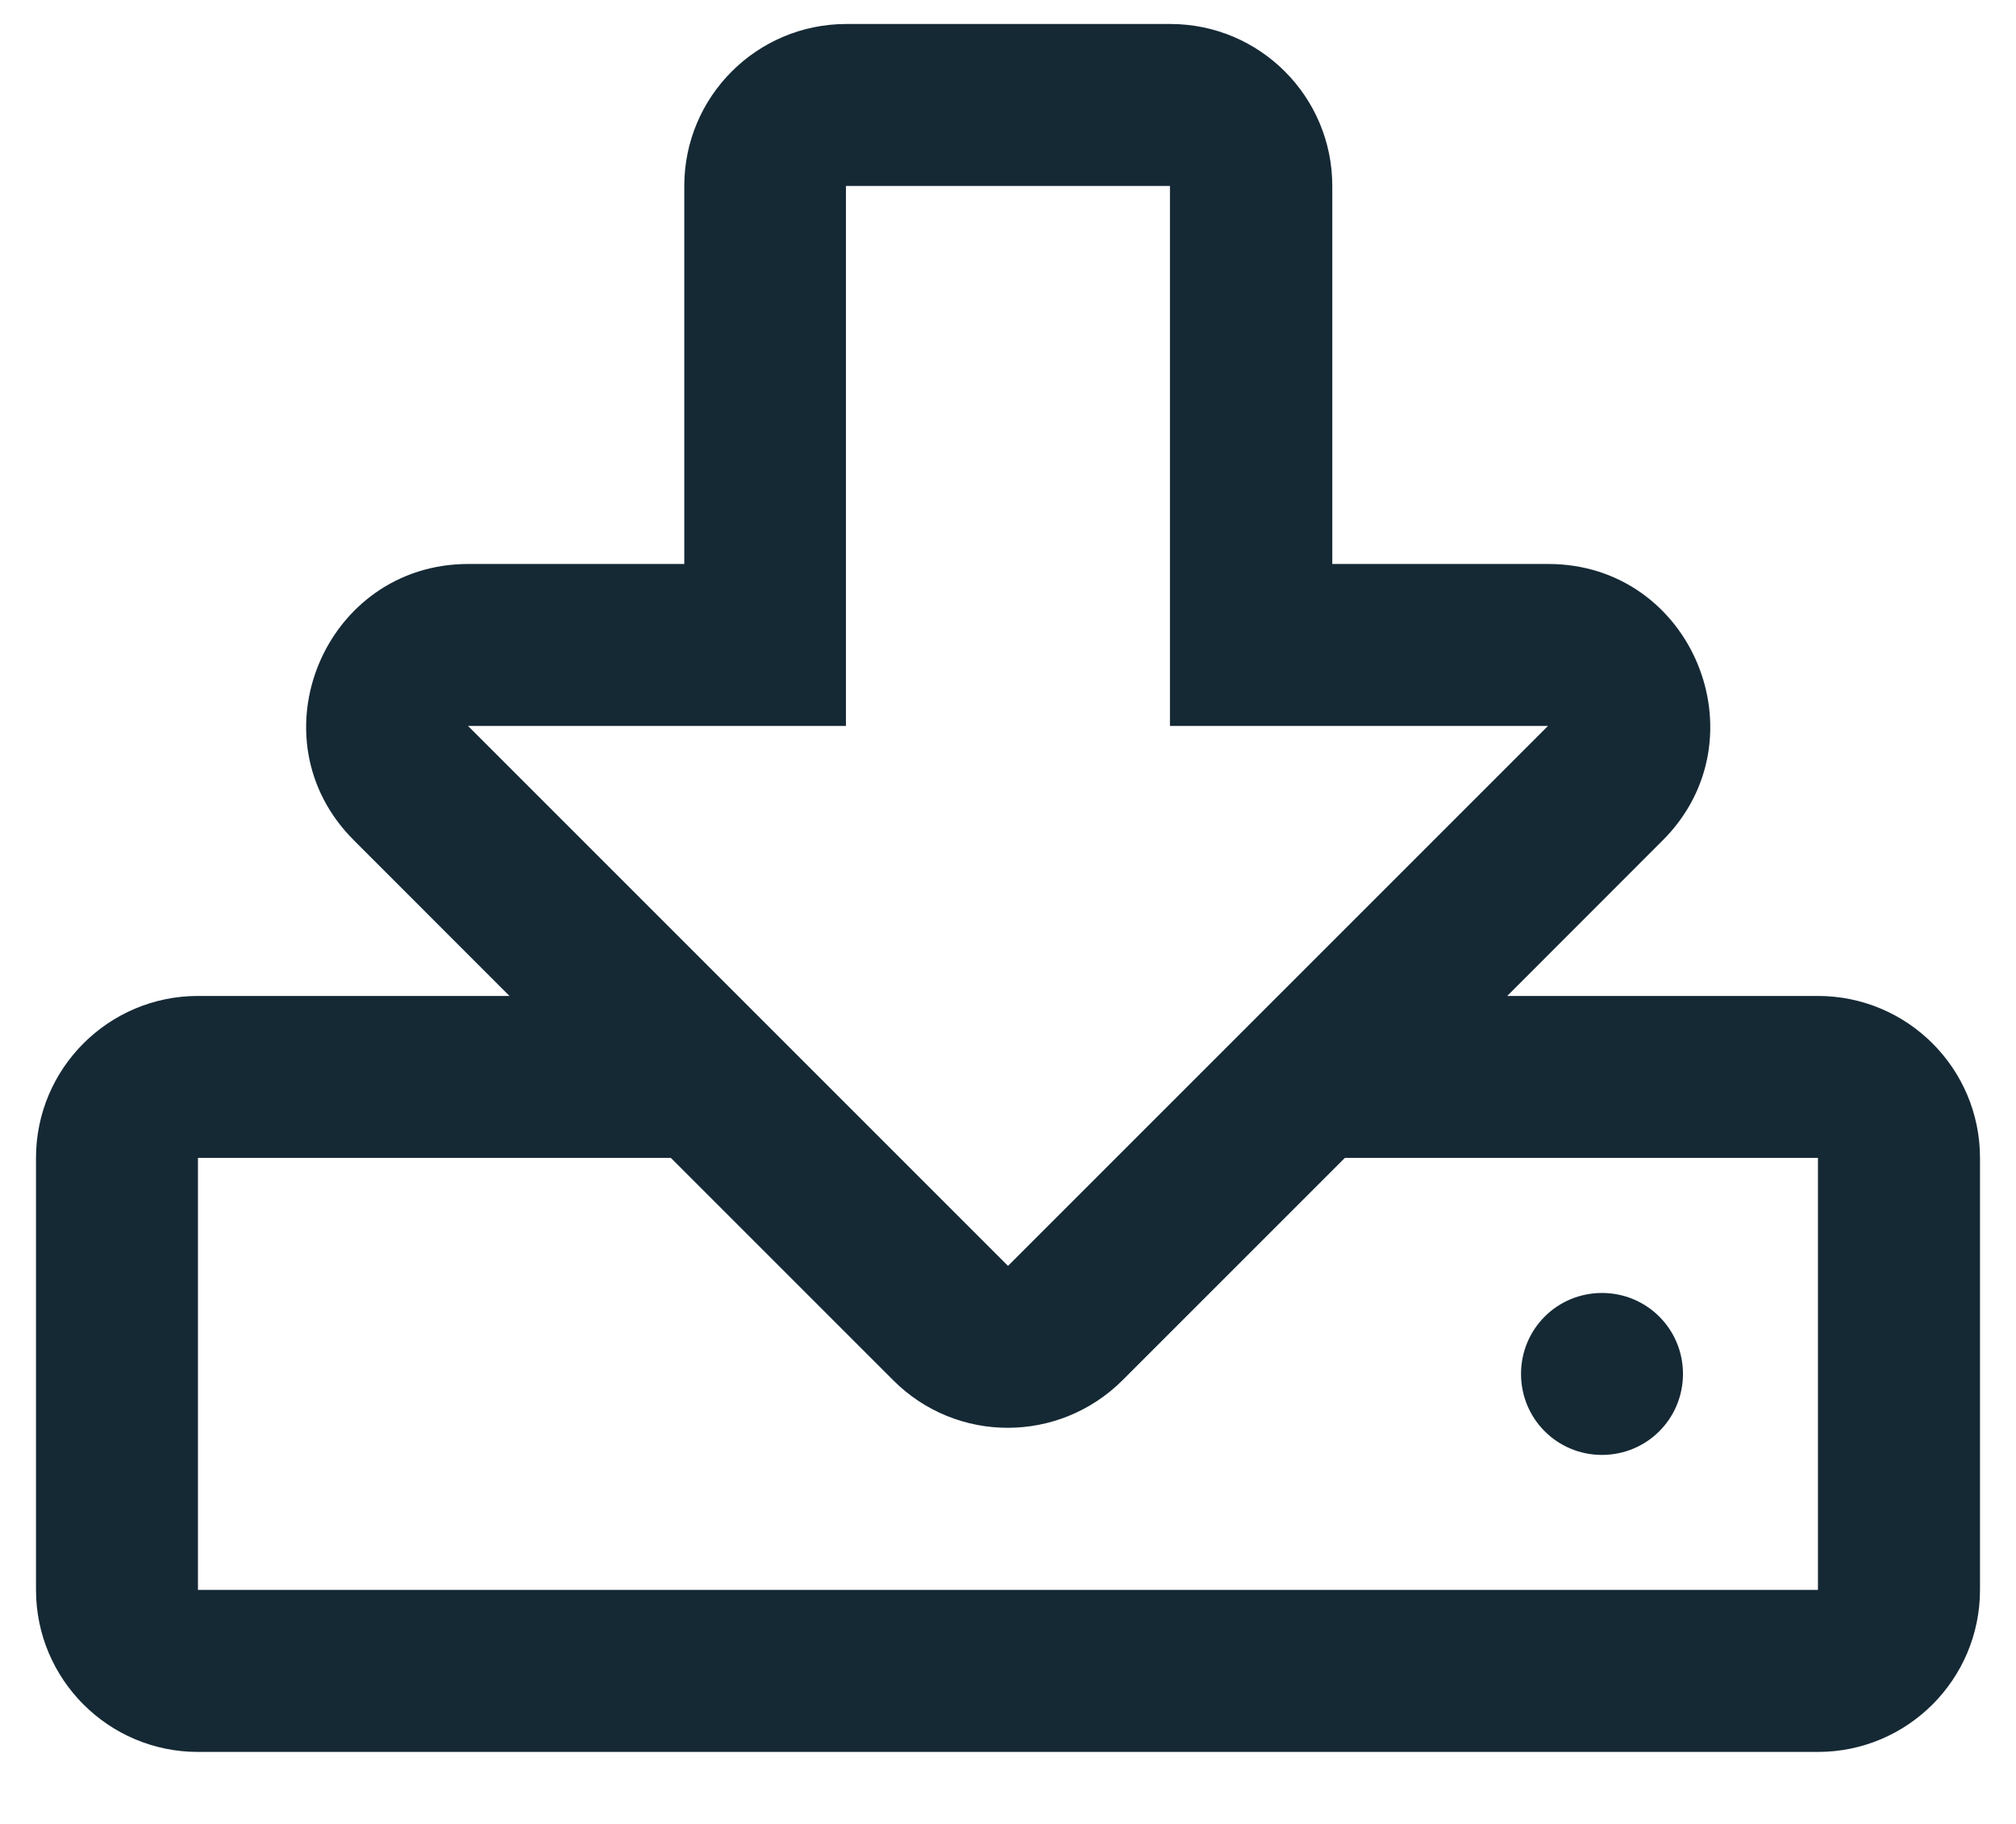
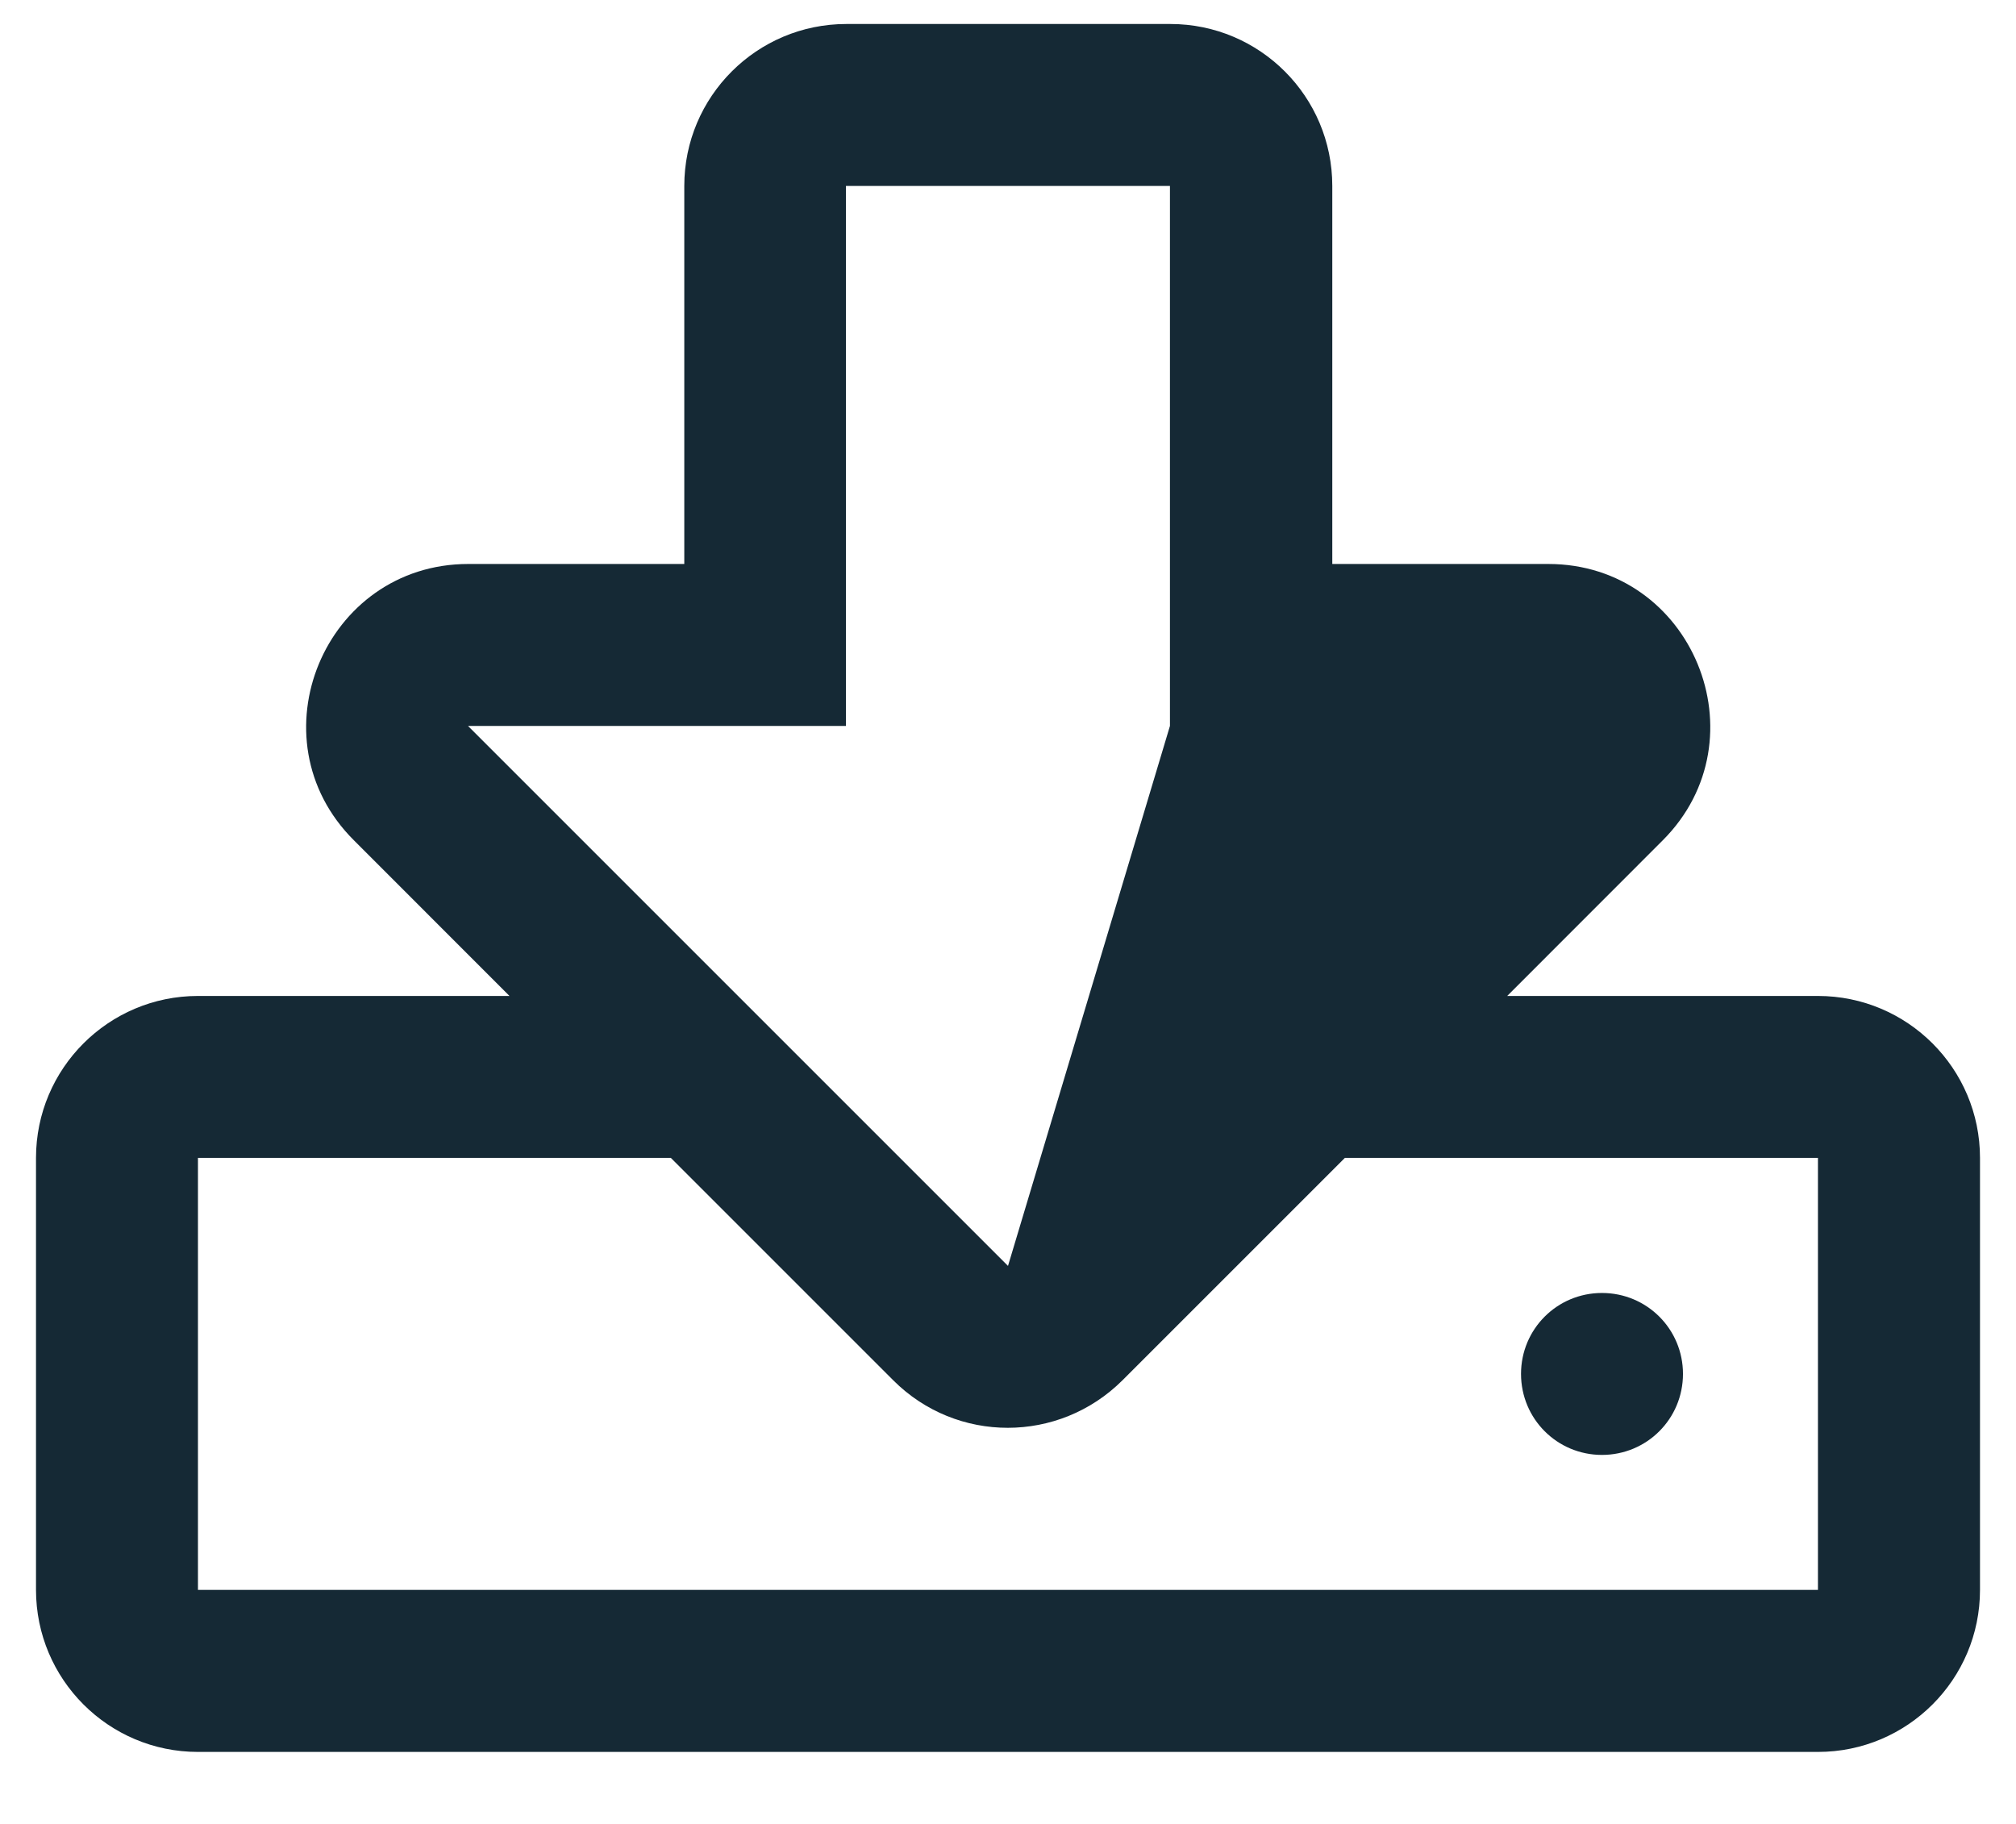
<svg xmlns="http://www.w3.org/2000/svg" width="21px" height="19px" viewBox="0 0 21 19" version="1.1">
  <g id="icons-&amp;-components" stroke="none" stroke-width="1" fill="none" fill-rule="evenodd">
    <g id="Titolare-del-trattamento" transform="translate(-2165, -1001)" fill="#152935" fill-rule="nonzero">
      <g id="download-copy" transform="translate(2165.375, 1001.25)">
-         <path d="M18.562,10.125 L15.325,10.125 L16.945,8.504 C18.003,7.446 17.255,5.625 15.753,5.625 L13.503,5.625 L13.503,1.687 C13.503,0.756 12.748,0 11.816,0 L8.441,0 C7.509,0 6.753,0.756 6.753,1.687 L6.753,5.625 L4.503,5.625 C3.006,5.625 2.246,7.443 3.312,8.504 L4.932,10.125 L1.687,10.125 C0.756,10.125 0,10.881 0,11.812 L0,16.312 C0,17.244 0.756,18 1.687,18 L18.562,18 C19.494,18 20.25,17.244 20.25,16.312 L20.25,11.812 C20.25,10.881 19.494,10.125 18.562,10.125 Z M4.5,7.312 L8.437,7.312 L8.437,1.687 L11.812,1.687 L11.812,7.312 L15.75,7.312 L10.125,12.937 L4.5,7.312 Z M18.562,16.312 L1.687,16.312 L1.687,11.812 L6.613,11.812 L8.93,14.129 C9.591,14.79 10.656,14.787 11.317,14.129 L13.634,11.812 L18.562,11.812 L18.562,16.312 Z M15.469,14.062 C15.469,14.53 15.845,14.906 16.312,14.906 C16.78,14.906 17.156,14.53 17.156,14.062 C17.156,13.595 16.78,13.219 16.312,13.219 C15.845,13.219 15.469,13.595 15.469,14.062 Z" id="download" />
+         <path d="M18.562,10.125 L15.325,10.125 L16.945,8.504 C18.003,7.446 17.255,5.625 15.753,5.625 L13.503,5.625 L13.503,1.687 C13.503,0.756 12.748,0 11.816,0 L8.441,0 C7.509,0 6.753,0.756 6.753,1.687 L6.753,5.625 L4.503,5.625 C3.006,5.625 2.246,7.443 3.312,8.504 L4.932,10.125 L1.687,10.125 C0.756,10.125 0,10.881 0,11.812 L0,16.312 C0,17.244 0.756,18 1.687,18 L18.562,18 C19.494,18 20.25,17.244 20.25,16.312 L20.25,11.812 C20.25,10.881 19.494,10.125 18.562,10.125 Z M4.5,7.312 L8.437,7.312 L8.437,1.687 L11.812,1.687 L11.812,7.312 L10.125,12.937 L4.5,7.312 Z M18.562,16.312 L1.687,16.312 L1.687,11.812 L6.613,11.812 L8.93,14.129 C9.591,14.79 10.656,14.787 11.317,14.129 L13.634,11.812 L18.562,11.812 L18.562,16.312 Z M15.469,14.062 C15.469,14.53 15.845,14.906 16.312,14.906 C16.78,14.906 17.156,14.53 17.156,14.062 C17.156,13.595 16.78,13.219 16.312,13.219 C15.845,13.219 15.469,13.595 15.469,14.062 Z" id="download" />
      </g>
    </g>
  </g>
</svg>